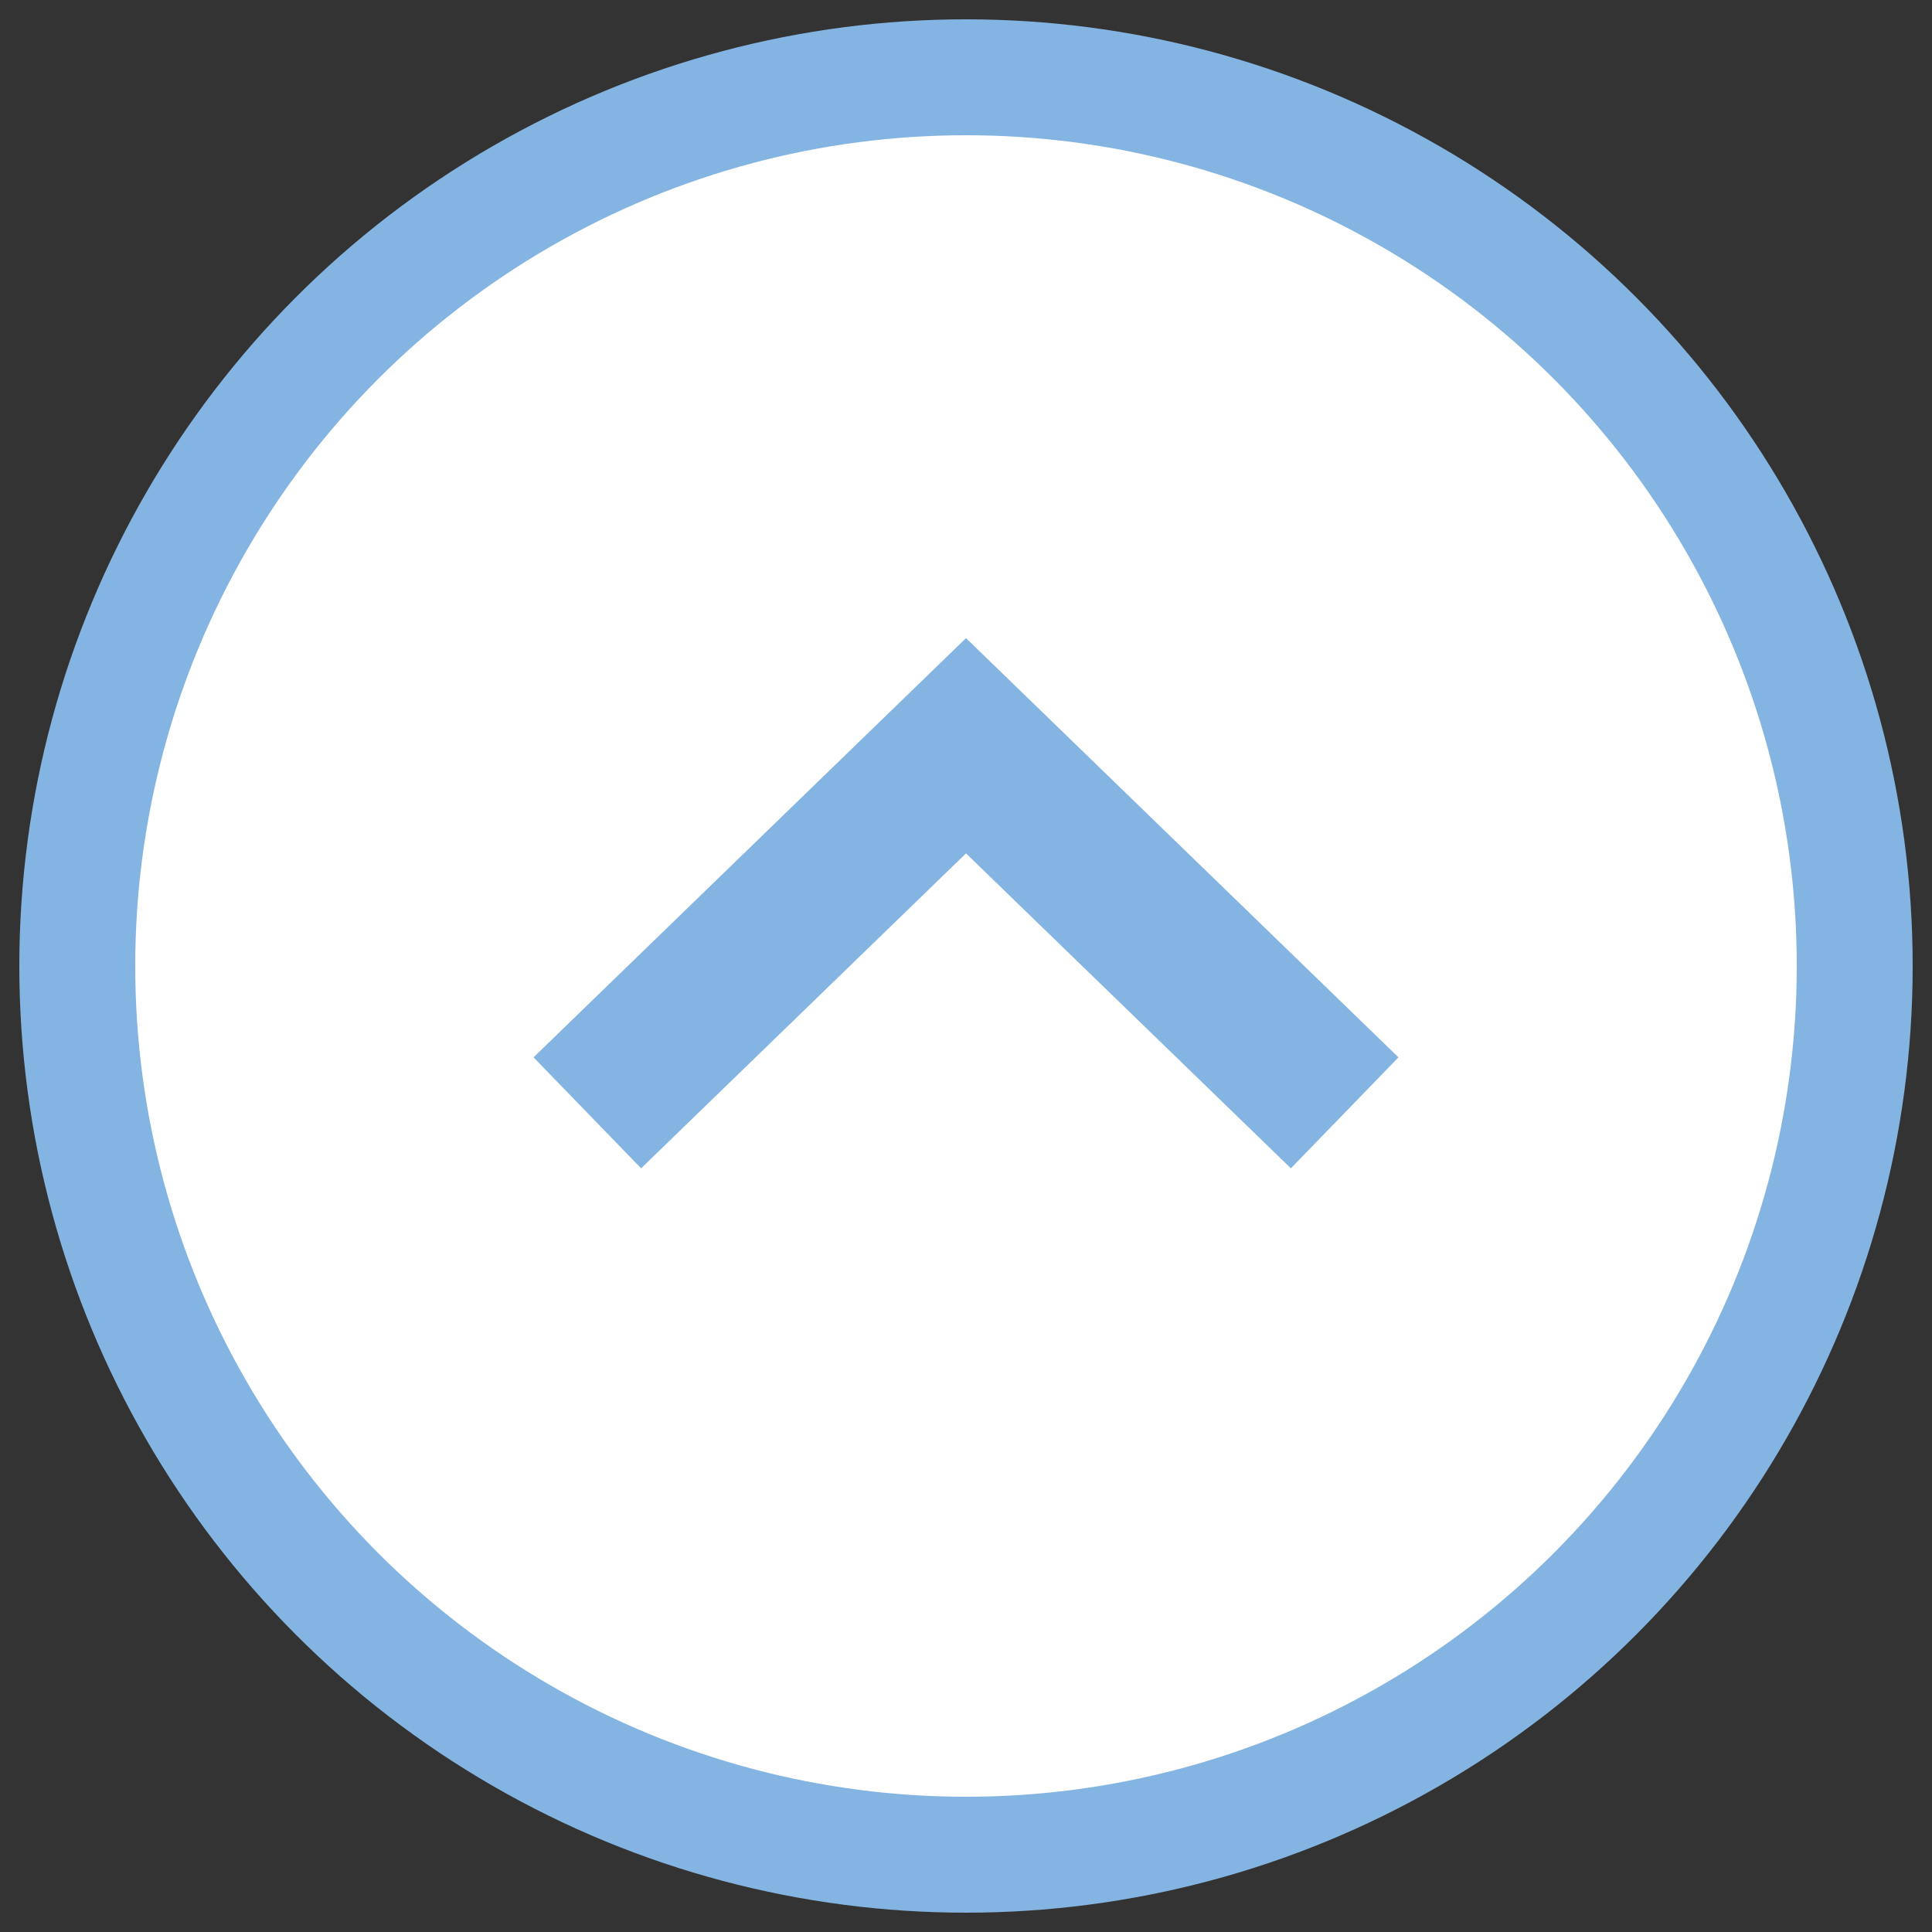
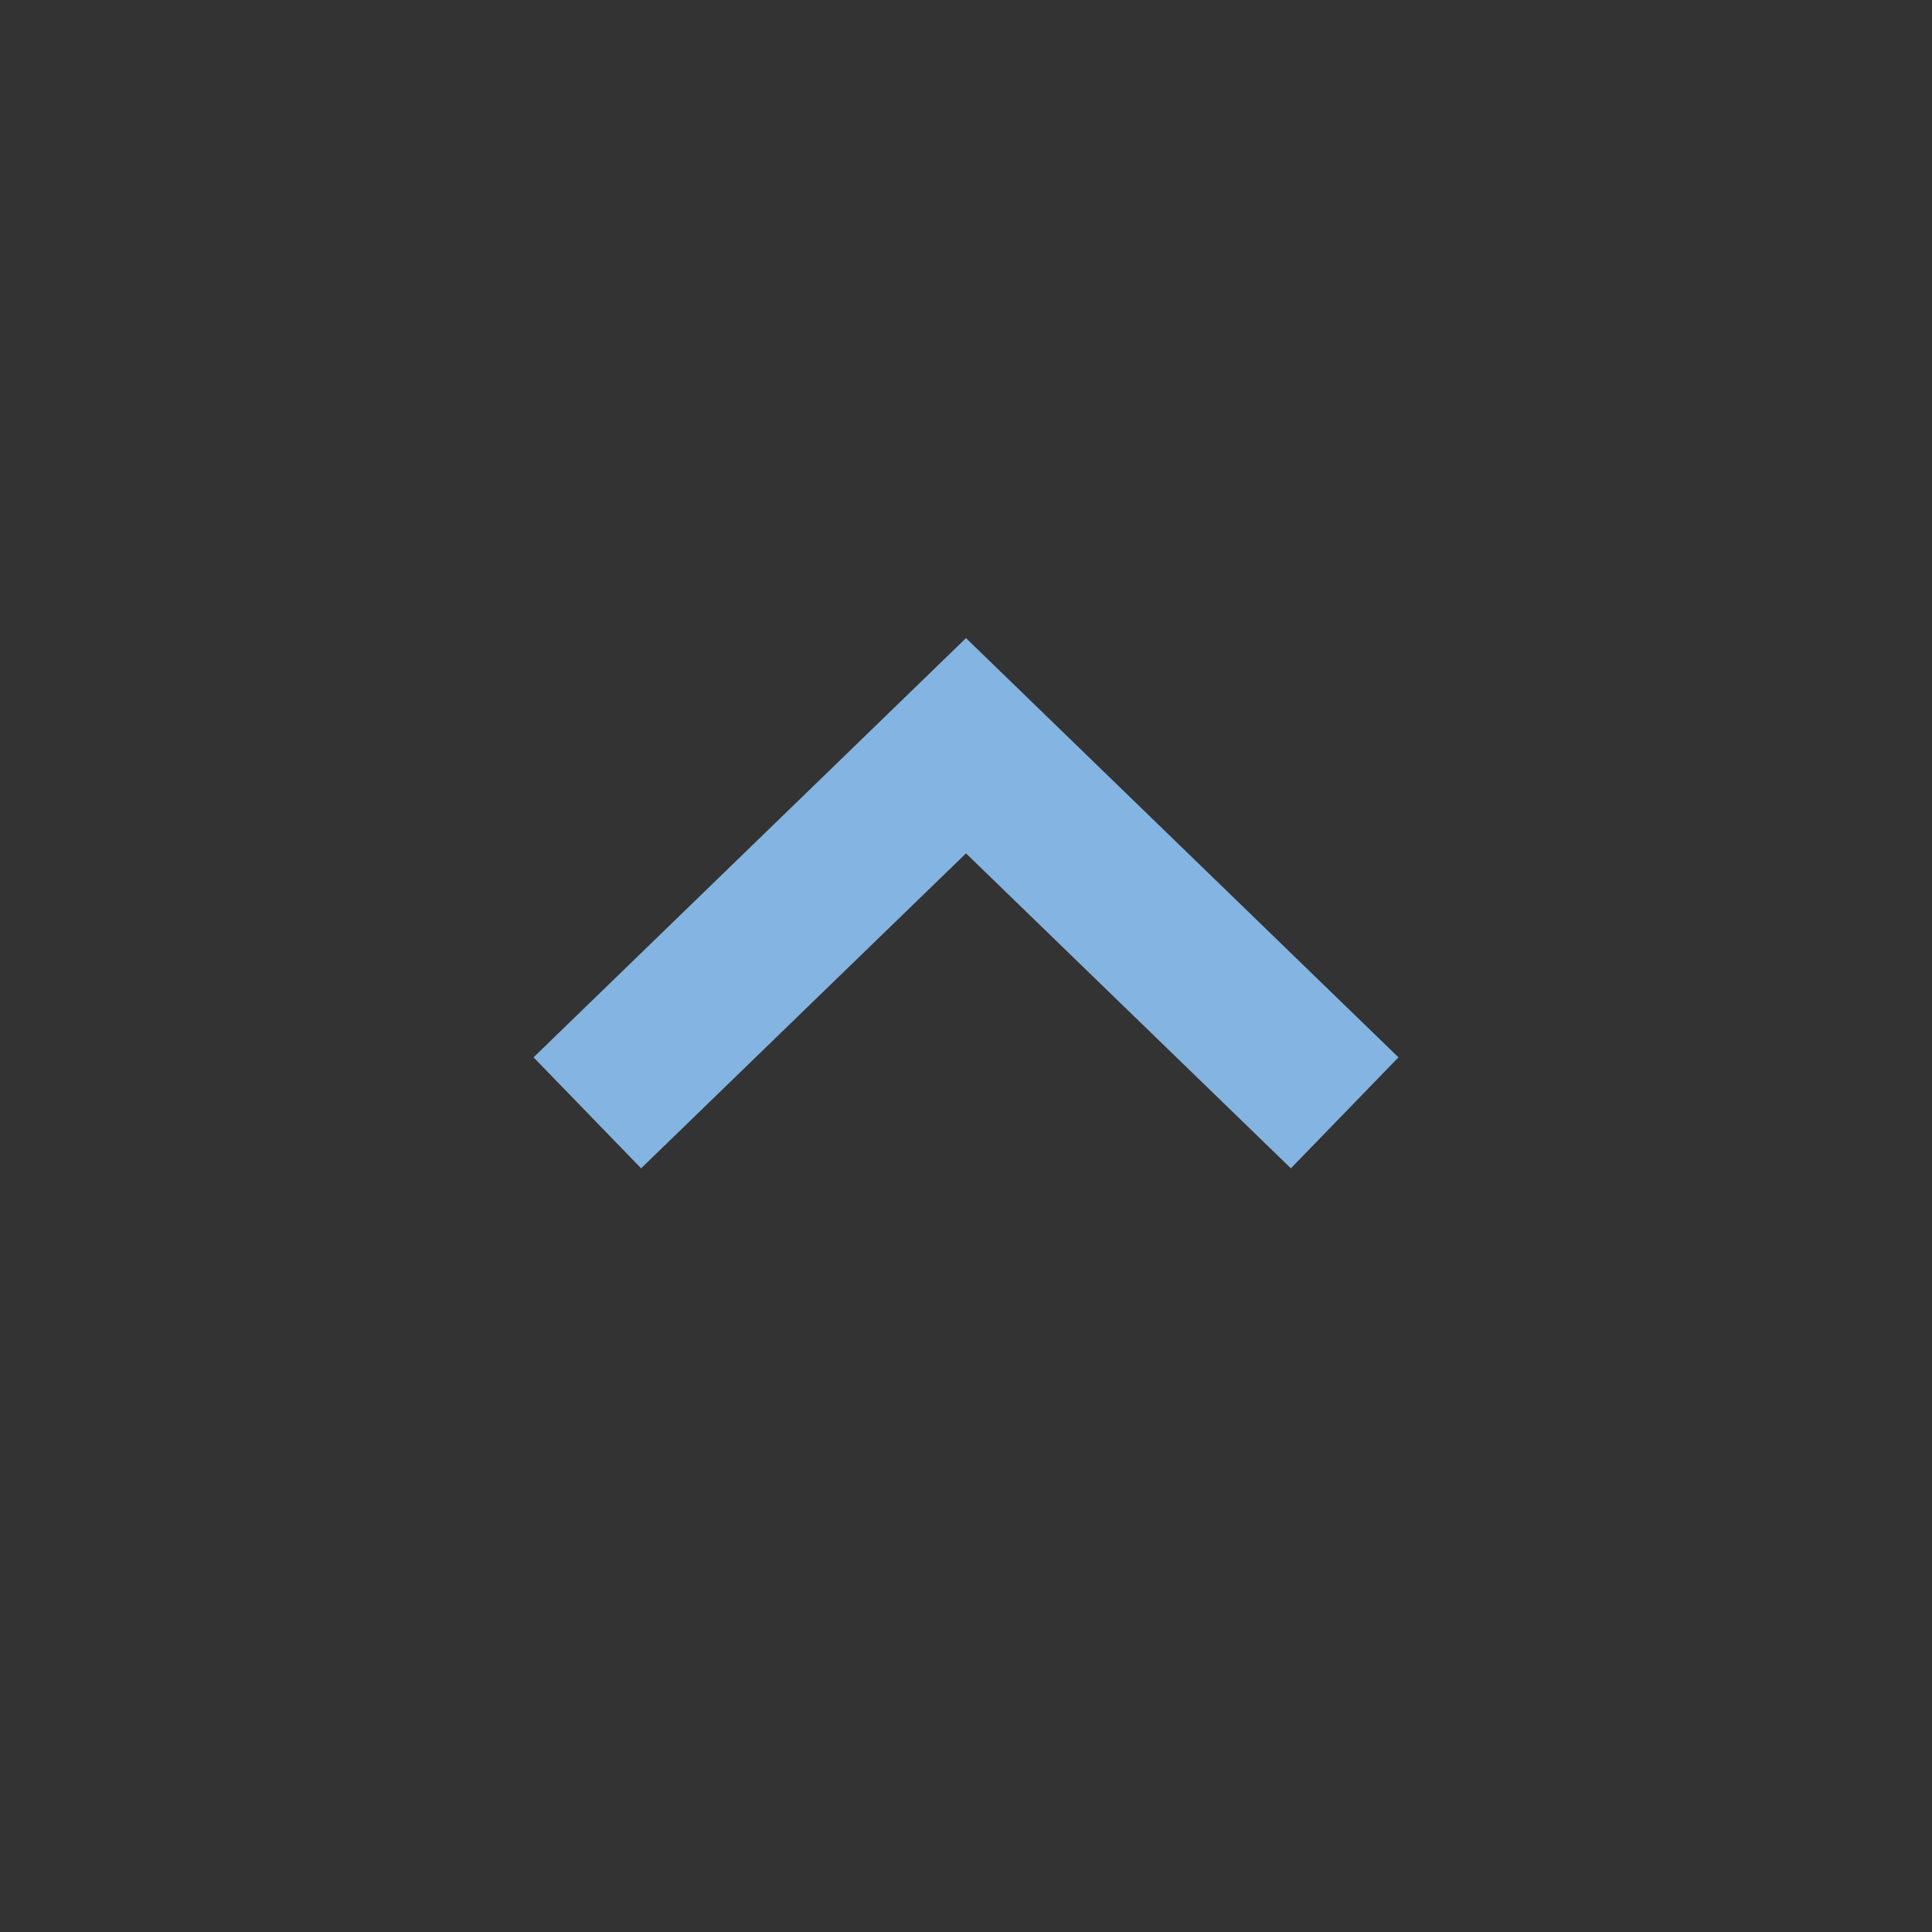
<svg xmlns="http://www.w3.org/2000/svg" id="_レイヤー_1" data-name="レイヤー_1" version="1.1" viewBox="0 0 50 50">
  <rect x="0" y="0" width="50" height="50" fill="#333333" stroke="none" />
  <defs>
    <style>
      .st0 {
        fill: none;
        stroke-width: 4px;
      }

      .st0, .st1 {
        stroke: #84b4e1;
        stroke-miterlimit: 10;
      }

      .st1 {
        fill: #fff;
        stroke-width: 3px;
      }
    </style>
  </defs>
-   <circle class="st1" cx="25" cy="25" r="23" />
  <polyline class="st0" points="15.2 28.8 25 19.3 34.8 28.8" />
</svg>